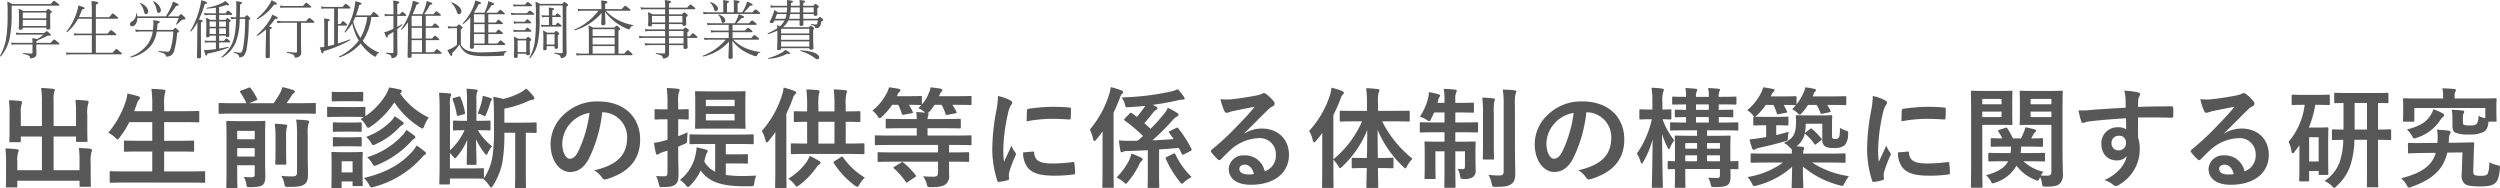
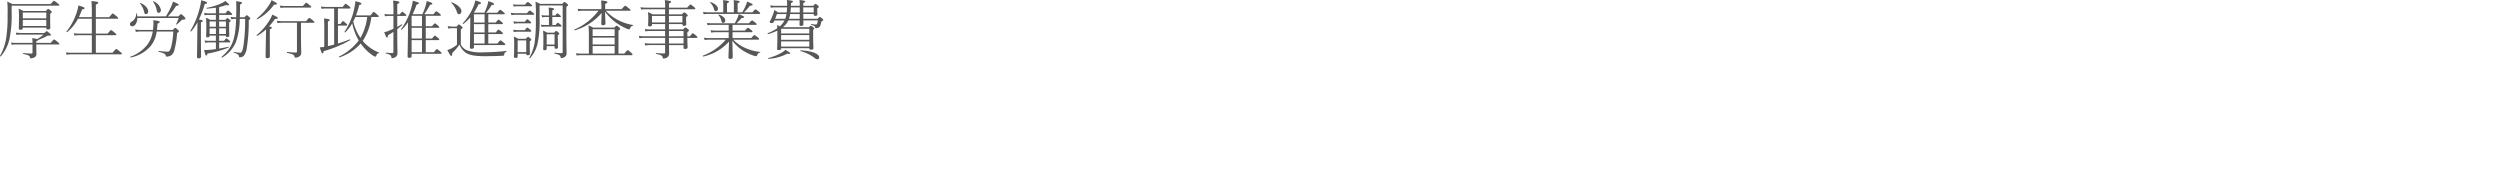
<svg xmlns="http://www.w3.org/2000/svg" width="548.679" height="41.27" viewBox="0 0 548.679 41.27">
  <g id="グループ_2" data-name="グループ 2" transform="translate(-50.455 -1690.924)">
    <path id="パス_4" data-name="パス 4" d="M3.934-2.31a6.22,6.22,0,0,1-1.12-.084l.14.518a4.69,4.69,0,0,1,.994-.084h3.57V-.2c0,.168-.07.238-.238.238-.406,0-.854-.028-1.764-.112-.084-.014-.1.182-.014.2,1.19.252,1.428.42,1.456.756.014.154.042.2.168.2A1.77,1.77,0,0,0,7.882.9a.808.808,0,0,0,.5-.84c0-.308-.028-.56-.028-1.764V-1.96h4.858c.14,0,.2-.056.2-.126s-.042-.154-.336-.392c-.6-.5-.728-.574-.812-.574s-.168.07-.756.742H8.358v-.364c.28-.1.35-.168.364-.252a16.566,16.566,0,0,0,2.114-.966c.6,0,.728-.028.728-.14s-.042-.168-.252-.35c-.49-.448-.588-.49-.672-.49s-.126.028-.518.392H5.1a8.956,8.956,0,0,1-1.232-.084L4-4.046A5.464,5.464,0,0,1,5.11-4.13H9.954a10.388,10.388,0,0,1-1.4.994,6.054,6.054,0,0,0-1.106-.21,5.116,5.116,0,0,1,.07,1.036Zm6.608-3.346v.1c0,.238.1.308.35.308.35,0,.532-.1.532-.364,0-.224-.028-.756-.028-2V-8.708c.308-.21.35-.294.35-.378s-.028-.14-.238-.308c-.406-.336-.462-.364-.546-.364s-.126.028-.5.448H5.5a8.657,8.657,0,0,0-1.022-.5,19.076,19.076,0,0,1,.07,2.17c0,1.47-.042,1.918-.042,2.128,0,.238.1.322.378.322.322,0,.5-.1.5-.364v-.1Zm0-.35H5.39V-7.35h5.152Zm0-1.694H5.39V-8.96h5.152Zm-7.6-2.772H13.188c.14,0,.2-.042.2-.126s-.014-.154-.336-.392c-.658-.518-.728-.546-.826-.546s-.126.028-.728.714h-8.4c-.42-.224-.714-.364-1.12-.546a22.876,22.876,0,0,1,.07,2.884,30.694,30.694,0,0,1-.308,5.138A11.192,11.192,0,0,1,.392.518C.35.588.5.728.56.658A8.932,8.932,0,0,0,2.45-3.08a25.874,25.874,0,0,0,.49-6.006ZM20.538-.14H16.156a8.241,8.241,0,0,1-1.3-.084l.14.532a6.1,6.1,0,0,1,1.162-.1H26.95c.14,0,.2-.042.2-.126S27.1-.07,26.74-.364c-.686-.56-.756-.6-.84-.6s-.14.042-.826.826H21.42V-3.99h4.312c.14,0,.182-.056.182-.126s-.028-.154-.336-.406c-.658-.546-.728-.588-.812-.588s-.14.042-.77.77H21.42V-7.6h4.718c.126,0,.182-.056.182-.126,0-.1-.042-.168-.364-.434-.658-.546-.742-.6-.826-.6s-.14.056-.784.812H21.42V-10.71c.434-.168.518-.266.518-.392,0-.168-.168-.266-1.484-.392a32.491,32.491,0,0,1,.084,3.262v.28H17.7a17.961,17.961,0,0,0,.7-1.68c.406-.1.546-.154.546-.28,0-.182-.224-.266-1.358-.616A8.482,8.482,0,0,1,17.29-9.2a13.827,13.827,0,0,1-2.31,4.41c-.056.07.1.182.154.126a9.661,9.661,0,0,0,2.38-2.94h3.024V-4.34H17.78a7.1,7.1,0,0,1-1.19-.084l.14.518a5.541,5.541,0,0,1,1.064-.084h2.744ZM31.29-5.152a5.938,5.938,0,0,1-1.232-.1l.14.546a5.278,5.278,0,0,1,1.092-.1h2.618A6.488,6.488,0,0,1,32.83-2.058,8.063,8.063,0,0,1,29.022.714c-.084.028-.028.21.056.182a7.8,7.8,0,0,0,4.382-2.52A6.433,6.433,0,0,0,34.776-4.8h3.64a16.184,16.184,0,0,1-.5,3.5c-.224.686-.35.924-.728.924a16.412,16.412,0,0,1-1.946-.168c-.084-.014-.112.182-.028.2,1.274.308,1.526.532,1.568.84.028.2.084.21.252.21A1.9,1.9,0,0,0,37.9.462,1.83,1.83,0,0,0,38.612-.6a18.469,18.469,0,0,0,.644-3.892c.336-.168.406-.252.406-.336s-.028-.154-.238-.35c-.448-.42-.518-.42-.588-.42s-.126.028-.518.448H34.832q.084-.63.126-1.386c.406-.14.476-.238.476-.35,0-.182-.182-.252-1.414-.392a4.88,4.88,0,0,1,.042.616,12.132,12.132,0,0,1-.112,1.512ZM30.52-8.12a4.986,4.986,0,0,0-.084-.616c-.014-.084-.154-.084-.154,0a2.053,2.053,0,0,1-1.008,1.778.6.6,0,0,0-.364.532.467.467,0,0,0,.49.476c.6,0,1.106-.742,1.134-1.82h9.058a9,9,0,0,1-.56,1.358c-.028.056.07.126.126.084a12.435,12.435,0,0,0,1.008-.9.508.508,0,0,1,.406-.182c.378-.014.5-.07.5-.252,0-.084-.028-.168-.294-.42-.462-.462-.574-.532-.672-.532-.07,0-.126.042-.546.49H37.226a12.688,12.688,0,0,0,1.806-2.3c.406-.014.56-.112.56-.238,0-.154-.238-.294-1.26-.714a4.624,4.624,0,0,1-.28.854,15.326,15.326,0,0,1-1.26,2.394Zm3.458-3.206a4.259,4.259,0,0,1,.8,1.848c.1.476.21.574.462.574s.462-.238.462-.63a2.6,2.6,0,0,0-1.624-1.89C34.006-11.452,33.936-11.382,33.978-11.326Zm-2.87.378A3.989,3.989,0,0,1,31.99-9.2c.112.462.2.588.434.588.266,0,.476-.238.476-.63,0-.658-.714-1.442-1.694-1.806C31.136-11.074,31.066-11,31.108-10.948ZM52.052-7.924a5.861,5.861,0,0,1-1.05-.1l.14.546a3.753,3.753,0,0,1,.938-.1h.126c-.154,4.662-.84,6.258-3.192,8.344-.07.056.056.2.126.154a7.154,7.154,0,0,0,3.024-3.43A15.134,15.134,0,0,0,53-7.574H54.18a38.507,38.507,0,0,1-.392,6.09c-.2.924-.336,1.344-.658,1.344a9.543,9.543,0,0,1-1.372-.182c-.084-.014-.112.154-.028.182.882.266,1.078.49,1.12.826.014.154.042.168.168.168a1.239,1.239,0,0,0,.868-.322,3.386,3.386,0,0,0,.658-1.708,35.674,35.674,0,0,0,.434-6.132c.294-.182.35-.252.35-.336s-.028-.14-.224-.322c-.406-.378-.49-.406-.56-.406s-.126.042-.49.448H53.018c.028-.826.042-1.764.056-2.814.322-.126.42-.21.42-.336,0-.182-.266-.266-1.3-.378a8.922,8.922,0,0,1,.056,1.162c0,.868-.014,1.652-.028,2.366Zm-3.57,4.018h1.484v.07c0,.2.084.252.308.252.308,0,.434-.084.434-.322,0-.154-.028-.714-.028-2.128V-6.8c.266-.168.336-.238.336-.336,0-.07-.042-.14-.238-.294-.336-.28-.42-.322-.476-.322-.084,0-.14.042-.448.392H48.482V-8.442h2.66c.14,0,.2-.042.2-.126s-.042-.168-.266-.364c-.49-.42-.56-.462-.644-.462s-.14.042-.56.6H48.482v-1.372a11.636,11.636,0,0,0,1.568-.462c.434.154.616.1.616-.028s-.266-.406-.84-.854a3.929,3.929,0,0,1-.812.5A12.984,12.984,0,0,1,45.738-10c-.084.014-.056.182.028.182.8-.056,1.442-.126,2-.21v1.232h-1.6a3.336,3.336,0,0,1-.994-.112l.14.546a3.913,3.913,0,0,1,.882-.084h1.568v1.078H46.494a4.463,4.463,0,0,0-.9-.448,18.282,18.282,0,0,1,.07,1.946c0,1.456-.042,1.9-.042,2.086s.084.266.322.266c.294,0,.434-.084.434-.322v-.07h1.386v1.148H46.256a4.559,4.559,0,0,1-.98-.084l.14.518a3.825,3.825,0,0,1,.854-.084h1.5V-.952c-.644.1-1.26.154-1.89.2a6.073,6.073,0,0,1-.714,0c.308,1.176.35,1.246.49,1.246.1,0,.168-.084.266-.448a22.792,22.792,0,0,0,4.62-1.316c.084-.028.028-.2-.056-.182-.7.154-1.358.294-2,.392V-2.408H50.75c.126,0,.168-.042.168-.126s-.042-.154-.238-.322c-.448-.392-.518-.434-.6-.434s-.14.042-.532.532H48.482Zm0-.35V-5.5h1.484v1.246Zm0-1.6V-7.014h1.484v1.162Zm-2.1,1.6V-5.5h1.386v1.246Zm0-1.6V-7.014h1.386v1.162Zm-1.9-.938c.378-.168.406-.224.406-.308,0-.14-.168-.21-.854-.336a20.155,20.155,0,0,0,1.288-3.388c.434-.1.518-.154.518-.28,0-.168-.406-.35-1.316-.546a8.025,8.025,0,0,1-.252,1.484,18.7,18.7,0,0,1-2.1,5.222c-.042.07.112.2.168.126a12.094,12.094,0,0,0,1.386-2c-.014.84-.028,1.68-.042,2.534-.028,3.822-.07,4.76-.07,5.012s.1.364.364.364c.35,0,.532-.14.532-.406,0-.364-.028-1.582-.028-4.984Zm15.12,1.5c.378-.14.434-.224.434-.336s-.1-.2-.616-.28A16.226,16.226,0,0,0,60.732-7.56c.462,0,.616-.056.616-.224,0-.126-.2-.252-1.2-.728a7.523,7.523,0,0,1-.63,1.26,12.974,12.974,0,0,1-2.8,3.234c-.07.056.056.21.126.168a11.464,11.464,0,0,0,1.932-1.414c0,.574-.014,1.134-.028,1.708-.056,3.052-.07,3.99-.07,4.242s.126.364.392.364c.364,0,.546-.14.546-.434s-.014-1.4-.014-4.06ZM66.444-6.72H69.2c.126,0,.182-.042.182-.126s-.042-.154-.336-.392c-.6-.5-.686-.546-.756-.546s-.154.042-.742.714H62.258a5.148,5.148,0,0,1-1.106-.1l.14.532a5.879,5.879,0,0,1,.966-.084h3.3V-.448c0,.2-.084.266-.28.266-.35,0-.9-.042-1.862-.14-.084-.014-.1.182-.014.2,1.344.28,1.568.49,1.624.84.028.182.056.21.2.21a1.635,1.635,0,0,0,.8-.224A.944.944,0,0,0,66.5-.154c0-.616-.056-1.218-.056-3.192ZM61.95-9.968a5.274,5.274,0,0,1,.924-.084h5.614c.14,0,.2-.042.2-.14s-.042-.154-.322-.378c-.616-.5-.686-.546-.77-.546s-.14.042-.728.714h-3.99a5.931,5.931,0,0,1-1.078-.1ZM56.882-7.49A10.707,10.707,0,0,0,60.536-10.7c.532.014.644-.056.644-.182s-.336-.378-1.2-.8a6.3,6.3,0,0,1-.7,1.288,12.517,12.517,0,0,1-2.52,2.73C56.686-7.6,56.812-7.448,56.882-7.49ZM80-2.744a12.3,12.3,0,0,0,1.89-5.25h1.442c.126,0,.182-.042.182-.14s-.056-.154-.336-.392c-.63-.518-.7-.574-.784-.574s-.14.056-.686.756H78.512a18.251,18.251,0,0,0,.714-2.282c.364-.07.49-.14.49-.294s-.448-.35-1.358-.532a5.166,5.166,0,0,1-.112,1.008,14.563,14.563,0,0,1-2.24,5.7c-.042.07.112.182.168.126a10.1,10.1,0,0,0,1.512-1.974,12.534,12.534,0,0,0,1.428,3.766A11.858,11.858,0,0,1,74.8.686c-.07.042.014.21.1.182A10.652,10.652,0,0,0,79.548-2.17,10.041,10.041,0,0,0,82,.308c.518.35.672.406.77.406s.14-.042.2-.2c.126-.392.238-.49.518-.56.084-.014.14-.126.056-.154a8.821,8.821,0,0,1-3.374-2.338Zm.98-5.25A12.051,12.051,0,0,1,79.492-3.4,11.032,11.032,0,0,1,77.91-7c.168-.322.322-.658.462-.994ZM73.724-1.932c-.448.126-.91.238-1.372.336V-7c.322-.14.392-.224.392-.322,0-.14-.14-.224-1.246-.35.042.49.056,1.008.056,1.96v4.27l-.2.042a6.8,6.8,0,0,1-.784.07c.35,1.148.462,1.33.588,1.33s.21-.112.266-.49a25.541,25.541,0,0,0,5.8-2.408c.07-.042.014-.21-.07-.182-.812.322-1.694.644-2.6.91V-6.1H76.4c.14,0,.182-.042.182-.126s-.028-.168-.238-.35c-.476-.434-.6-.518-.686-.518s-.154.084-.56.644H74.55v-3.4H77.1c.14,0,.182-.056.182-.14s-.028-.154-.294-.378c-.574-.476-.658-.518-.728-.518s-.154.042-.672.686h-3.7a5.678,5.678,0,0,1-1.064-.1l.126.532a4.535,4.535,0,0,1,.952-.084h1.82Zm17,2.016h6.4c.14,0,.182-.042.182-.126s-.042-.154-.294-.364c-.574-.49-.658-.532-.742-.532s-.14.042-.658.672H93.828V-2.912h2.758c.14,0,.2-.042.2-.126s-.028-.168-.252-.35c-.518-.434-.63-.5-.7-.5s-.154.056-.63.63H93.828V-5.614H96.6c.14,0,.182-.042.182-.126s-.028-.154-.252-.35c-.546-.462-.63-.49-.714-.49s-.14.042-.616.616H93.828V-8.246h3.108c.14,0,.2-.056.2-.126s-.028-.182-.28-.378c-.574-.462-.644-.49-.714-.49s-.14.042-.63.644H93.492a17.189,17.189,0,0,0,1.274-2.072c.434-.042.5-.126.5-.266s-.182-.238-1.232-.56a6,6,0,0,1-.182.826A13.987,13.987,0,0,1,93.1-8.6H90.944a16.846,16.846,0,0,0,.854-2.1c.434-.1.518-.168.518-.294,0-.168-.168-.238-1.344-.56a7.865,7.865,0,0,1-.266,1.344A13.925,13.925,0,0,1,88.4-5.32c-.056.07.1.182.154.126a12.635,12.635,0,0,0,1.386-1.638c-.014.336-.014.658-.014.994-.014,3.318-.084,5.6-.084,6.5,0,.238.084.308.364.308.35,0,.518-.084.518-.364Zm0-6.048v-2.17l.056-.112H93v2.282Zm0,.35H93v2.352H90.72Zm0,2.7H93V-.266H90.72ZM87.57-8.568v-2.268c.392-.154.462-.252.462-.364,0-.182-.238-.266-1.372-.392a26.608,26.608,0,0,1,.07,3.024H85.68a7.228,7.228,0,0,1-.938-.07l.14.5a4.553,4.553,0,0,1,.8-.084h1.05V-5.4c-.406.182-.812.35-1.218.518a5.374,5.374,0,0,1-.8.224c.406,1.092.476,1.19.6,1.19s.182-.112.224-.518c.42-.238.812-.476,1.19-.728v4.4c0,.168-.07.238-.238.238A13.711,13.711,0,0,1,85.12-.168c-.084-.014-.1.182-.014.2.966.21,1.12.406,1.176.812.028.182.042.2.2.2a1.421,1.421,0,0,0,.686-.224.969.969,0,0,0,.448-.9c0-.5-.042-.952-.042-5.208V-5.32c.35-.28.714-.574,1.078-.924.056-.056-.028-.2-.1-.154-.336.224-.658.406-.98.588V-8.218h1.778c.14,0,.2-.042.2-.126S89.5-8.5,89.306-8.68c-.462-.406-.546-.448-.616-.448s-.154.042-.56.56ZM104.4-1.82h6.692c.14,0,.182-.056.182-.14s-.028-.154-.294-.364c-.6-.49-.672-.532-.756-.532s-.14.042-.672.686h-2V-4.242h3.024c.126,0,.182-.056.182-.14s-.028-.154-.266-.35c-.518-.434-.63-.49-.7-.49s-.154.056-.6.63h-1.638V-6.426h3.024c.126,0,.182-.056.182-.14s-.042-.14-.28-.336c-.518-.448-.616-.5-.686-.5s-.154.056-.616.63h-1.624V-8.582h3.444c.126,0,.182-.042.182-.126s-.042-.14-.308-.364c-.532-.448-.644-.5-.714-.5s-.154.056-.644.644h-2.436A11.521,11.521,0,0,0,108.29-10.6c.406-.042.532-.1.532-.266,0-.126-.434-.336-1.274-.6a4.2,4.2,0,0,1-.21.924,12.979,12.979,0,0,1-.63,1.61h-2.324a13.1,13.1,0,0,0,1.036-1.848c.364-.042.532-.126.532-.28s-.322-.294-1.26-.56a6.61,6.61,0,0,1-.35,1.232,12.358,12.358,0,0,1-2.38,3.766c-.056.07.07.2.14.14A9.646,9.646,0,0,0,103.6-7.9c0,.644-.014,1.316-.014,2.086-.042,3.318-.07,4.256-.07,4.494s.1.308.364.308c.336,0,.518-.084.518-.35Zm0-2.772V-6.426h2.338v1.834Zm0,.35h2.338V-2.17H104.4Zm0-2.534V-8.582h2.338v1.806Zm-4.956-4.3a4.887,4.887,0,0,1,1.19,1.9c.112.392.224.574.42.574.35,0,.6-.21.6-.686,0-.6-.826-1.442-2.1-1.918C99.47-11.228,99.386-11.13,99.442-11.074Zm2.086,5.81c.35-.21.378-.28.378-.364s-.028-.154-.252-.336c-.406-.35-.476-.392-.546-.392s-.126.042-.532.476h-.77a6.735,6.735,0,0,1-1.162-.1l.126.546a4.737,4.737,0,0,1,1.036-.1h.868v3.64a6.479,6.479,0,0,1-1.316.854,4.212,4.212,0,0,1-.8.294c.56,1.092.728,1.3.868,1.3s.21-.126.21-.63a10.785,10.785,0,0,0,1.582-1.862A3.942,3.942,0,0,0,102.676-.1c.672.42,1.708.714,4.1.714,1.064,0,2.828-.028,4.018-.1.2-.028.252-.07.266-.322.014-.28.112-.378.448-.532.07-.042.056-.21-.028-.2a47.748,47.748,0,0,1-5.152.308,9.2,9.2,0,0,1-3.43-.434,2.714,2.714,0,0,1-1.372-1.274ZM122.094-1.6v.308c0,.182.07.28.294.28.308,0,.462-.1.462-.35,0-.126-.042-.63-.042-1.918V-3.99c.28-.182.322-.252.322-.322s-.028-.14-.238-.336c-.322-.252-.392-.28-.462-.28s-.126.028-.406.378H120.47a6.038,6.038,0,0,0-.9-.462,20.024,20.024,0,0,1,.07,2.226c0,1.246-.042,1.652-.042,1.806,0,.21.07.28.308.28.322,0,.462-.084.462-.35V-1.6Zm0-.35h-1.722V-4.2h1.722ZM115.878.07V.126c0,.21.084.28.336.28.308,0,.476-.084.476-.336,0-.14-.042-.658-.042-2v-.714c.294-.2.336-.252.336-.336s-.028-.154-.21-.322c-.336-.294-.434-.336-.5-.336s-.126.042-.476.434H114.1a4.925,4.925,0,0,0-.938-.476,15.074,15.074,0,0,1,.07,1.974c0,1.624-.056,2.184-.056,2.408s.112.294.364.294c.322,0,.462-.1.462-.35V.07Zm0-.35H114V-2.856h1.876Zm4.984-5.95h-.854a3.439,3.439,0,0,1-.9-.1l.14.532a4.265,4.265,0,0,1,.756-.084h3.444c.14,0,.182-.042.182-.14,0-.07-.042-.14-.182-.266-.49-.406-.56-.434-.63-.434s-.14.028-.5.49H121.6V-7.98h1.708c.126,0,.182-.042.182-.126s-.056-.14-.182-.252c-.448-.378-.518-.434-.588-.434s-.14.056-.462.462H121.6V-9.436c.35-.14.406-.224.406-.308,0-.126-.154-.21-1.218-.322a10.116,10.116,0,0,1,.07,1.4v.336h-.77a3.677,3.677,0,0,1-.854-.084l.14.518a3.016,3.016,0,0,1,.714-.084h.77Zm-7.742-4.032a5.031,5.031,0,0,1,.868-.084h3c.14,0,.182-.042.182-.126s-.042-.154-.266-.336c-.532-.434-.6-.476-.672-.476s-.168.042-.63.588h-1.61a5.015,5.015,0,0,1-.994-.084Zm-.49,1.876a4.906,4.906,0,0,1,.868-.084h3.92c.154,0,.21-.042.21-.126s-.056-.154-.28-.336c-.532-.434-.6-.462-.686-.462s-.14.028-.63.574H113.5a4.171,4.171,0,0,1-1.008-.1ZM113.2-6.51a4.831,4.831,0,0,1,.8-.084h2.786c.14,0,.182-.042.182-.14,0-.07-.028-.14-.224-.294-.476-.406-.56-.462-.63-.462s-.168.056-.546.546H114a4.549,4.549,0,0,1-.938-.1Zm-.042,1.834a4.831,4.831,0,0,1,.8-.084h2.856c.126,0,.182-.042.182-.126s-.042-.168-.238-.322c-.49-.406-.56-.448-.644-.448s-.154.042-.546.546h-1.6a4.679,4.679,0,0,1-.952-.1Zm5.754-6.188a7.423,7.423,0,0,0-1.008-.49,31.444,31.444,0,0,1,.084,3.864,34.235,34.235,0,0,1-.252,5.04A9.621,9.621,0,0,1,116.564.924c-.042.07.112.182.168.112A7.263,7.263,0,0,0,118.4-2.31a24.626,24.626,0,0,0,.406-5.712v-2.492h5.068V-.28c0,.168-.07.224-.238.224a14.6,14.6,0,0,1-1.526-.1c-.084-.014-.1.182-.014.2,1.05.2,1.274.42,1.316.756.028.21.07.224.168.224A1.527,1.527,0,0,0,124.306.8a.96.96,0,0,0,.434-.854c0-.574-.056-1.26-.056-6.58V-10.22c.294-.2.364-.28.364-.378s-.028-.154-.238-.336c-.392-.322-.476-.35-.532-.35s-.14.028-.5.42Zm13.468,1.148H128.24a5.864,5.864,0,0,1-1.078-.084l.126.518a5.751,5.751,0,0,1,.966-.084h3.472a13.032,13.032,0,0,1-5.278,4.13c-.07.042,0,.21.084.182a12.366,12.366,0,0,0,5.894-3.822c-.042,1.526-.084,2.128-.084,2.38,0,.224.112.308.378.308.336,0,.546-.1.546-.378,0-.2-.028-.84-.1-2.576a11.511,11.511,0,0,0,2.254,2.268,12.2,12.2,0,0,0,2.394,1.4,1.766,1.766,0,0,0,.616.2c.1,0,.182-.056.238-.224a.822.822,0,0,1,.63-.574c.084-.028.112-.14.028-.154a10.655,10.655,0,0,1-3.472-1.19,10.2,10.2,0,0,1-2.534-1.946h5.264c.126,0,.182-.042.182-.126s-.042-.154-.35-.392c-.644-.532-.742-.588-.812-.588s-.168.056-.784.756H133.2v-1.148c.42-.182.49-.266.49-.378,0-.154-.112-.252-1.386-.378a13.977,13.977,0,0,1,.084,1.82ZM129.626.042h-1.694A6.468,6.468,0,0,1,126.8-.042l.14.518a6.213,6.213,0,0,1,.994-.084H139.02c.14,0,.182-.042.182-.126s-.014-.168-.294-.406c-.588-.518-.686-.574-.756-.574s-.154.056-.742.756h-1.288V-5.026c.308-.168.364-.252.364-.364,0-.07-.028-.14-.21-.308-.406-.364-.476-.392-.546-.392s-.126.028-.532.434H130.55a5.114,5.114,0,0,0-1.008-.476,23.991,23.991,0,0,1,.084,2.464Zm5.656-3.864h-4.83V-5.306h4.83Zm-4.83.35h4.83V-1.96h-4.83Zm0,1.862h4.83V.042h-4.83ZM147.2-6.44h2.954v.112c0,.21.084.28.336.28.336,0,.518-.1.518-.364,0-.07-.042-.364-.042-1.218v-.35c.322-.2.35-.252.35-.35,0-.07-.028-.154-.21-.308-.406-.336-.476-.364-.546-.364s-.14.028-.518.434H147.2v-1.12h5.6c.14,0,.182-.056.182-.14s-.028-.14-.294-.364c-.6-.5-.7-.532-.77-.532s-.154.042-.714.686h-4v-.91c.406-.168.462-.252.462-.35,0-.182-.112-.224-1.386-.406a10.353,10.353,0,0,1,.084,1.666H142.1a6.811,6.811,0,0,1-1.148-.1l.14.532a5.432,5.432,0,0,1,1.036-.084h4.228v1.12H143.6a6.7,6.7,0,0,0-1.008-.49,10.535,10.535,0,0,1,.07,1.5c0,.924-.042,1.162-.042,1.3,0,.266.112.336.378.336.308,0,.476-.1.476-.336V-6.44h2.884v1.176h-3.262a6.9,6.9,0,0,1-1.19-.084l.14.532a4.429,4.429,0,0,1,1.064-.1h3.248v1.162h-4.648a6.383,6.383,0,0,1-1.12-.1l.14.532a5.067,5.067,0,0,1,1.008-.084h4.62V-2.17h-3.332a6.493,6.493,0,0,1-1.162-.084l.126.532a4.957,4.957,0,0,1,1.05-.1h3.318v1.6c0,.154-.07.238-.224.238-.42,0-.868-.028-1.75-.084-.084,0-.1.168-.014.182,1.176.224,1.4.434,1.456.77.042.238.07.238.238.238a1.289,1.289,0,0,0,.756-.252.931.931,0,0,0,.42-.826c0-.364-.014-.756-.028-1.862H150.4v.546c0,.224.084.294.35.294.35,0,.546-.084.546-.378,0-.154-.042-.658-.056-2.044h2.03c.126,0,.182-.042.182-.126s-.042-.168-.28-.364c-.546-.462-.658-.532-.742-.532s-.168.084-.644.672h-.546v-.924c.322-.21.35-.266.35-.35s-.028-.154-.238-.322c-.392-.308-.476-.336-.546-.336s-.126.028-.49.42H147.2Zm0-.35V-8.218h2.954V-6.79Zm-.84,0h-2.884V-8.218h2.884ZM150.4-3.4V-2.17H147.21c0-.406-.014-.826-.014-1.232Zm-3.206-.35V-4.914H150.4v1.162Zm13.118.392h-4.382a5.393,5.393,0,0,1-1.036-.1l.14.532a4.395,4.395,0,0,1,.91-.084h3.724a12.248,12.248,0,0,1-5.012,3.5c-.084.028,0,.224.084.2a10.752,10.752,0,0,0,5.642-3.276c-.014.672-.042,1.316-.07,1.974-.028.826-.056,1.274-.056,1.484s.1.336.378.336c.392,0,.56-.112.56-.406,0-.2-.014-.812-.028-1.638-.014-.644-.042-1.2-.056-1.946a9.143,9.143,0,0,0,2.03,1.96A10.772,10.772,0,0,0,165.774.49a2.113,2.113,0,0,0,.546.126c.112,0,.182-.084.224-.2.2-.42.308-.5.644-.588.07-.014.084-.126.014-.14a11.332,11.332,0,0,1-3.486-.98,8.819,8.819,0,0,1-2.408-1.722H166.8c.126,0,.182-.042.182-.14s-.042-.168-.294-.364c-.546-.448-.672-.5-.742-.5s-.154.042-.686.658h-4.1V-4.648h4.186c.14,0,.182-.042.182-.14,0-.07-.028-.168-.266-.35-.532-.42-.658-.49-.728-.49s-.168.07-.658.63h-2.716v-1.26h5.11c.14,0,.182-.042.182-.126s-.028-.154-.294-.364c-.56-.448-.644-.49-.714-.49s-.154.042-.7.63H162.05a14.229,14.229,0,0,0,1.078-1.148c.476-.028.56-.084.56-.224s-.336-.308-1.176-.63a3.8,3.8,0,0,1-.266.8,9.634,9.634,0,0,1-.6,1.2H156.6a5.574,5.574,0,0,1-1.05-.084l.126.518a4.7,4.7,0,0,1,.952-.084h3.682V-5h-2.94a5.462,5.462,0,0,1-1.022-.1l.14.546a4.571,4.571,0,0,1,.9-.1h2.926Zm1.134-5.656h-1.5V-11c.378-.168.434-.238.434-.336,0-.14-.154-.224-1.316-.35a7.143,7.143,0,0,1,.056,1.134v1.54h-3.346a6.08,6.08,0,0,1-1.092-.1l.14.532a4.747,4.747,0,0,1,.966-.084h11.256c.126,0,.182-.056.182-.14s-.042-.154-.308-.364c-.546-.448-.644-.49-.728-.49s-.14.042-.672.644h-1.848a12.1,12.1,0,0,0,1.316-1.456c.434,0,.574-.07.574-.224s-.2-.252-1.2-.686a5.591,5.591,0,0,1-.322.91,9.96,9.96,0,0,1-.756,1.456h-1.008V-11c.392-.168.448-.238.448-.336,0-.14-.168-.224-1.33-.35a7.143,7.143,0,0,1,.056,1.134Zm-5.208-2.128a3.121,3.121,0,0,1,.868,1.5c.084.28.182.378.378.378a.534.534,0,0,0,.476-.532c0-.532-.672-1.176-1.624-1.456C156.268-11.27,156.184-11.2,156.24-11.144Zm1.806,2.73a2.651,2.651,0,0,1,.672,1.3c.07.308.154.42.35.42a.507.507,0,0,0,.49-.56c0-.49-.532-.98-1.428-1.288C158.074-8.568,157.99-8.47,158.046-8.414Zm13.118-.574a5.843,5.843,0,0,0-.854-.532,3.692,3.692,0,0,1-.182.728,10,10,0,0,1-.728,1.666.449.449,0,0,0-.084.266c0,.112.224.2.476.2a.431.431,0,0,0,.392-.21c.056-.112.112-.238.168-.364h2.2a3.037,3.037,0,0,1-.266.462,4.041,4.041,0,0,1-.742.826,4.276,4.276,0,0,0-.616-.266,5.87,5.87,0,0,1,.042.7,13.238,13.238,0,0,1-2.086,1.092c-.084.028,0,.224.084.2A13.652,13.652,0,0,0,170.982-5c.014.392.014.854.014,1.5,0,1.736-.056,2.268-.056,2.464,0,.238.084.308.35.308.35,0,.532-.1.532-.336v-.07h6.188v.042c0,.21.126.28.364.28.336,0,.532-.1.532-.322s-.056-.966-.056-2.786V-5.18c.2-.14.238-.21.238-.28s-.042-.126-.266-.308c-.322-.266-.42-.308-.49-.308s-.126.042-.392.322h-5.712a4.8,4.8,0,0,0,.7-.714,3.776,3.776,0,0,0,.476-.77h2.478c-.014.5-.028.784-.028.9,0,.21.084.308.322.308.378,0,.532-.112.532-.364,0-.126,0-.378-.014-.84h3.192a3.717,3.717,0,0,1-.182.728c-.042.126-.126.168-.308.168a7.475,7.475,0,0,1-.938-.112c-.084-.014-.126.154-.042.182.756.21.854.378.882.588.014.126.042.14.154.14a1.446,1.446,0,0,0,.574-.112.745.745,0,0,0,.392-.448,5.218,5.218,0,0,0,.224-.9c.364-.168.42-.252.42-.35s-.07-.168-.224-.294c-.392-.322-.434-.364-.5-.364s-.14.042-.518.42h-3.122c-.014-.35-.014-.7-.014-1.05h2.3v.084c0,.238.07.308.308.308.336,0,.5-.084.5-.308,0-.112-.042-.49-.042-1.036v-.28c.294-.224.336-.266.336-.364,0-.07-.042-.14-.224-.308-.364-.294-.434-.322-.5-.322s-.126.028-.462.42H176.68v-.616c.392-.154.434-.224.434-.308,0-.154-.154-.224-1.26-.35a9.466,9.466,0,0,1,.056,1.274h-1.946c.014-.21.014-.42.014-.6.378-.14.434-.224.434-.35s-.1-.182-1.33-.322a7.065,7.065,0,0,1,.042,1.274h-2.59a6.231,6.231,0,0,1-1.106-.1l.14.532a4.507,4.507,0,0,1,.966-.084h2.59a9.8,9.8,0,0,1-.084,1.106Zm2.7,0a9.8,9.8,0,0,0,.084-1.106h1.96v1.106Zm-.868.35a5.273,5.273,0,0,1-.28,1.05h-2.212c.14-.336.28-.7.392-1.05Zm2.912,0c0,.35-.014.7-.014,1.05h-2.352a5.5,5.5,0,0,0,.266-1.05Zm3.066-.35h-2.3v-1.106h2.3Zm-.966,7.5h-6.188V-2.632h6.188Zm0-1.5h-6.188V-4.018h6.188Zm0-1.386h-6.188V-5.4h6.188ZM176.078-.5A9.007,9.007,0,0,1,179.2,1.022a.865.865,0,0,0,.6.266.375.375,0,0,0,.378-.406c0-.714-1.33-1.414-4.074-1.554A.089.089,0,0,0,176.078-.5ZM169.05,1.19A9.967,9.967,0,0,0,173.18.056c.476.112.644.042.644-.056s-.056-.2-1.064-.784a3.977,3.977,0,0,1-.868.658,11.514,11.514,0,0,1-2.884,1.134C168.924,1.022,168.966,1.2,169.05,1.19Z" transform="translate(50.07 1702.642)" fill="#575757" />
-     <path id="パス_3" data-name="パス 3" d="M18.072-11.688h-4.92V-16.92a8.242,8.242,0,0,1,.12-2.208,1.355,1.355,0,0,0,.144-.48c0-.144-.144-.216-.36-.24-.84-.1-1.728-.168-2.64-.192a21.714,21.714,0,0,1,.168,3.1v5.256H5.952V-14.3A6.776,6.776,0,0,1,6.1-16.416a2,2,0,0,0,.12-.48c0-.144-.12-.264-.36-.288-.816-.1-1.608-.144-2.52-.168A22.287,22.287,0,0,1,3.48-14.28v3.6c0,1.44-.048,2.112-.048,2.28,0,.24.024.264.264.264H5.688c.24,0,.264-.024.264-.264v-.984h4.632v7.392h-5.4V-3.768a6.315,6.315,0,0,1,.168-2.088,1.593,1.593,0,0,0,.144-.48c0-.144-.168-.24-.408-.264-.816-.1-1.608-.144-2.52-.168a21.543,21.543,0,0,1,.144,3.024V-.576c0,1.344-.048,1.944-.048,2.112,0,.216.024.24.288.24H4.92c.24,0,.264-.024.264-.24V.312H18.84v1.1c0,.216.024.24.264.24h1.968c.24,0,.264-.024.264-.24,0-.144-.048-.768-.048-2.112V-3.6a7.451,7.451,0,0,1,.168-2.352,1.567,1.567,0,0,0,.12-.48c0-.12-.144-.24-.36-.264-.816-.1-1.608-.144-2.52-.168a21.711,21.711,0,0,1,.144,3.048v1.824H13.152V-9.384h4.92V-8.5c0,.264.024.288.288.288h1.992c.216,0,.24-.024.24-.288,0-.144-.048-.84-.048-2.28V-14.16a7.451,7.451,0,0,1,.168-2.352,1.567,1.567,0,0,0,.12-.48c0-.144-.144-.24-.384-.264-.84-.1-1.608-.144-2.5-.168a27.184,27.184,0,0,1,.12,3.048ZM43.1.72c2.16,0,2.9.048,3.048.048.24,0,.264-.024.264-.264V-1.512c0-.24-.024-.264-.264-.264-.144,0-.888.048-3.048.048H37.416V-6.1h3c2.352,0,3.168.048,3.312.048.24,0,.264-.024.264-.264V-8.256c0-.216-.024-.24-.264-.24-.144,0-.96.048-3.312.048h-3v-4.1h4.128c2.352,0,3.144.048,3.288.048.264,0,.288-.024.288-.264v-1.968c0-.24-.024-.264-.288-.264-.144,0-.936.048-3.288.048H37.416v-1.32a9.522,9.522,0,0,1,.168-2.664,1.181,1.181,0,0,0,.12-.48c0-.12-.144-.24-.384-.264-.792-.1-1.776-.144-2.712-.168A22.7,22.7,0,0,1,34.8-16.2v1.248H30.84l.576-1.584a2.364,2.364,0,0,1,.456-.912c.168-.192.24-.312.24-.432,0-.168-.168-.288-.432-.36-.672-.192-1.536-.432-2.328-.576a8.147,8.147,0,0,1-.336,1.584,20.417,20.417,0,0,1-3.864,7.008,5.911,5.911,0,0,1,1.512,1.08c.264.24.408.384.528.384.144,0,.24-.144.456-.432a18.322,18.322,0,0,0,2.112-3.36H34.8v4.1H32.16c-2.352,0-3.168-.048-3.312-.048-.24,0-.264.024-.264.24v1.944c0,.24.024.264.264.264.144,0,.96-.048,3.312-.048H34.8v4.368H28.776c-2.184,0-2.9-.048-3.048-.048-.24,0-.264.024-.264.264V.5c0,.24.024.264.264.264.144,0,.864-.048,3.048-.048ZM59.568-9.192c0-2.136.048-3.24.048-3.384,0-.216-.024-.24-.264-.24-.144,0-.72.048-2.5.048H53.832c-1.776,0-2.352-.048-2.52-.048-.24,0-.264.024-.264.24,0,.168.048,1.128.048,3.192v7.92c0,2.064-.048,2.976-.048,3.12,0,.24.024.264.264.264h1.92c.24,0,.264-.024.264-.264,0-.12-.048-1.08-.048-3.048v-1.68h3.84V-1.08c0,.48-.144.624-.792.624-.624,0-.96-.024-1.608-.072a4.452,4.452,0,0,1,.552,1.536c.12.744.12.72.888.72,1.752-.024,2.352-.192,2.712-.5.5-.432.576-1.08.576-1.992,0-.72-.048-1.992-.048-3.216Zm-6.12,4.2V-6.84h3.84v1.848Zm3.84-5.64v1.848h-3.84v-1.848Zm10.128-3.792c2.136,0,2.88.048,3.024.048.24,0,.264-.024.264-.288v-1.824c0-.24-.024-.264-.264-.264-.144,0-.888.048-3.024.048H64.248c.384-.5.72-.984.984-1.392a2.656,2.656,0,0,1,.648-.84c.12-.1.216-.192.216-.312,0-.168-.12-.24-.336-.336a22.826,22.826,0,0,0-2.4-.648,5.312,5.312,0,0,1-.456,1.2A24.828,24.828,0,0,1,61.44-16.7h-5.4l1.512-.6c.36-.144.36-.168.264-.384a12.251,12.251,0,0,0-1.392-2.3c-.144-.216-.168-.216-.5-.1l-1.632.624c-.264.12-.312.168-.168.384A16.007,16.007,0,0,1,55.464-16.7H52.632c-2.112,0-2.856-.048-3-.048-.24,0-.264.024-.264.264v1.824c0,.264.024.288.264.288.144,0,.888-.048,3-.048Zm1.512,4.56a7.7,7.7,0,0,1,.144-2.3,1.254,1.254,0,0,0,.168-.5c0-.12-.144-.24-.384-.264-.816-.1-1.584-.144-2.472-.168a19.814,19.814,0,0,1,.192,3.24v8.28c0,.768-.288.936-1.032.936a19.754,19.754,0,0,1-2.424-.12,4.816,4.816,0,0,1,.648,1.68c.168.768.168.744.912.744,2.16,0,2.808-.12,3.456-.528.624-.408.84-1.008.84-2.184,0-1.2-.048-2.472-.048-4.176Zm-7.08,3.888c0,1.608-.048,2.352-.048,2.52,0,.24.024.24.264.24h1.9c.24,0,.264,0,.264-.24,0-.144-.048-.912-.048-2.52V-8.808a11.088,11.088,0,0,1,.1-2.376,2.076,2.076,0,0,0,.144-.552c0-.144-.1-.24-.336-.264-.816-.1-1.536-.168-2.4-.192a24.7,24.7,0,0,1,.168,3.408Zm14.16-9.888c-1.848,0-2.424-.048-2.568-.048-.24,0-.264.024-.264.264v1.7c0,.264.024.288.264.288.144,0,.72-.048,2.568-.048h2.736c1.68,0,2.3.048,2.5.048l-.7.432A5.825,5.825,0,0,1,81.7-11.832c.216.384.336.528.5.528.144,0,.288-.1.576-.288a19.323,19.323,0,0,0,5.16-5.3,18.725,18.725,0,0,0,5.64,5.5,1.7,1.7,0,0,0,.528.24c.168,0,.24-.168.408-.6a7.482,7.482,0,0,1,.984-1.8,16.059,16.059,0,0,1-6.312-5.3.636.636,0,0,1,.144-.12.462.462,0,0,0,.24-.36c0-.168-.12-.288-.336-.36-.768-.168-1.512-.336-2.448-.456a7.835,7.835,0,0,1-.7,1.56,15.327,15.327,0,0,1-4.512,4.728v-1.776c0-.24-.024-.264-.264-.264-.144,0-.72.048-2.568.048ZM80.952-3.888c0-1.128.048-1.7.048-1.848,0-.24-.024-.264-.24-.264-.168,0-.672.048-2.232.048H76.584C75.048-5.952,74.544-6,74.4-6c-.264,0-.288.024-.288.264,0,.168.048.744.048,2.256v1.536c0,2.9-.048,3.456-.048,3.6,0,.24.024.264.288.264h1.7c.24,0,.264-.024.264-.264V.48h2.4v.744c0,.24.024.264.264.264H80.76c.216,0,.24-.024.24-.264,0-.144-.048-.672-.048-3.456ZM78.768-3.96v2.448h-2.4V-3.96Zm2.5,3.672A7.135,7.135,0,0,1,82.392,1.2c.24.432.312.576.528.576a2.568,2.568,0,0,0,.552-.12A21.5,21.5,0,0,0,93.84-4.632a3.378,3.378,0,0,1,.768-.744c.144-.072.288-.168.288-.312,0-.168-.1-.24-.288-.408a16.7,16.7,0,0,0-1.8-1.32,6.035,6.035,0,0,1-.936,1.32C89.376-3.336,86.232-1.488,81.264-.288Zm.7-4.56a6.478,6.478,0,0,1,1.08,1.32c.24.408.336.576.528.576a1.916,1.916,0,0,0,.576-.192A20.732,20.732,0,0,0,91.608-8.3a2.5,2.5,0,0,1,.648-.576c.168-.1.288-.192.288-.36,0-.12-.072-.24-.264-.384a20.739,20.739,0,0,0-1.728-1.224A5.265,5.265,0,0,1,89.88-9.84,17.531,17.531,0,0,1,81.96-4.848Zm-.216-4.464A5.93,5.93,0,0,1,82.8-8.04c.216.384.312.528.5.528a1.573,1.573,0,0,0,.576-.216A15.827,15.827,0,0,0,88.9-11.256a2.918,2.918,0,0,1,.792-.672C89.832-12,90-12.12,90-12.24c0-.144-.072-.216-.264-.384a18.574,18.574,0,0,0-1.728-1.224,4.333,4.333,0,0,1-.7.96A14.586,14.586,0,0,1,81.744-9.312Zm-5.112-9.84c-1.56,0-2.04-.048-2.184-.048-.24,0-.264.024-.264.264v1.584c0,.24.024.264.264.264.144,0,.624-.048,2.184-.048h2.016c1.56,0,2.04.048,2.16.048.264,0,.288-.024.288-.264v-1.584c0-.24-.024-.264-.288-.264-.12,0-.6.048-2.16.048Zm.1,6.7c-1.464,0-1.9-.048-2.04-.048-.24,0-.264.024-.264.264v1.56c0,.24.024.264.264.264.144,0,.576-.048,2.04-.048h1.7c1.464,0,1.9.048,2.04.048.264,0,.288-.024.288-.264v-1.56c0-.24-.024-.264-.288-.264-.144,0-.576.048-2.04.048Zm0,3.24c-1.464,0-1.9-.048-2.04-.048-.24,0-.264.024-.264.264v1.536c0,.24.024.264.264.264.144,0,.576-.048,2.04-.048h1.7c1.464,0,1.9.048,2.04.048.264,0,.288-.024.288-.264V-9c0-.24-.024-.264-.288-.264-.144,0-.576.048-2.04.048Zm29.616-1.56c1.728,0,2.256.048,2.424.048.24,0,.264-.024.264-.288v-1.608c0-.24-.024-.264-.264-.264-.168,0-.7.048-2.424.048h-.408v-4.584a4.407,4.407,0,0,1,.144-1.68,1.029,1.029,0,0,0,.12-.36c0-.144-.12-.216-.384-.24-.576-.072-1.368-.144-2.064-.192a23.919,23.919,0,0,1,.12,2.664v4.392h-.408c-1.7,0-2.256-.048-2.4-.048-.24,0-.264.024-.264.264v1.608c0,.264.024.288.264.288.144,0,.672-.048,2.256-.048a12.739,12.739,0,0,1-3.192,4.392v-9.648a6.758,6.758,0,0,1,.12-2.136.914.914,0,0,0,.144-.456q0-.18-.288-.216c-.7-.072-1.68-.144-2.376-.168.1,1.128.12,1.92.12,3.456V-2.28C97.848-.288,97.8.7,97.8.864c0,.24.024.264.264.264h1.824c.24,0,.24-.024.24-.264V-.168H104.9c1.656,0,2.3.048,2.424.048a.474.474,0,0,0,.216-.024l-.072.1a5.985,5.985,0,0,1,1.3,1.416c.192.288.312.432.408.432.12,0,.24-.168.432-.456A15.034,15.034,0,0,0,111.624-3.6a36.746,36.746,0,0,0,.456-6.624h2.376V-1.68c0,2.28-.048,3.192-.048,3.336,0,.24.024.264.288.264h1.9c.216,0,.24-.024.24-.264,0-.144-.048-1.056-.048-3.336v-8.544c1.44.024,2.016.048,2.136.048.216,0,.24-.024.24-.264v-1.776c0-.24-.024-.264-.24-.264-.144,0-.96.048-3.264.048H112.08V-15.5a22.6,22.6,0,0,0,5.256-1.68,3.213,3.213,0,0,1,.96-.288c.216-.024.36-.12.36-.264a.634.634,0,0,0-.168-.456,10.2,10.2,0,0,0-1.632-1.728,6.335,6.335,0,0,1-1.248.864,14.749,14.749,0,0,1-3.792,1.416,14.947,14.947,0,0,0-2.16-.456c.1,1.392.144,2.808.144,4.224v2.616a38.889,38.889,0,0,1-.312,6.1,12.067,12.067,0,0,1-1.92,4.992.533.533,0,0,0,.024-.216v-1.8c0-.24-.024-.264-.264-.264-.12,0-.672.048-2.424.048h-4.776V-5.76a5.911,5.911,0,0,1,.72.792c.192.24.288.36.384.36s.192-.1.36-.288A13.357,13.357,0,0,0,103.92-8.64c-.048,2.376-.1,3.936-.1,5.208,0,.24.024.264.288.264H105.7c.24,0,.264-.024.264-.264,0-1.3-.072-2.9-.1-5.352a14.18,14.18,0,0,0,1.872,3.048c.192.24.312.36.408.36s.168-.1.24-.264a5.465,5.465,0,0,1,1.008-1.608,11.971,11.971,0,0,1-3.12-3.528Zm-.144-3.672a3.753,3.753,0,0,1,1.2.432.894.894,0,0,0,.36.144c.12,0,.192-.1.288-.36a20.114,20.114,0,0,0,.912-2.52,2.107,2.107,0,0,1,.24-.552.21.21,0,0,0,.144-.216c0-.144-.12-.24-.288-.312a16.559,16.559,0,0,0-1.752-.5,6.546,6.546,0,0,1-.12.912A15.455,15.455,0,0,1,106.2-14.448Zm-5.232-3.408c-.312.1-.336.168-.24.408a15.626,15.626,0,0,1,.888,3.264c.048.288.144.288.432.216l1.128-.312c.264-.072.288-.12.24-.432a15.825,15.825,0,0,0-.96-3.24c-.1-.24-.144-.288-.408-.216Zm32.664,3.144a5.451,5.451,0,0,1,5.376,5.568c0,4.536-3.192,6.216-7.248,7.176a5.09,5.09,0,0,1,1.68,1.512c.312.48.528.576,1.032.432,4.872-1.464,7.392-4.272,7.392-8.736,0-4.776-3.384-8.328-9.144-8.328a10.5,10.5,0,0,0-7.8,3.072,8.842,8.842,0,0,0-2.712,6.24c0,3.912,2.136,6.168,4.248,6.168,1.8,0,3.048-.96,4.08-2.76a30.052,30.052,0,0,0,3-10.344Zm-2.88.144a27.421,27.421,0,0,1-2.544,8.592c-.648,1.152-1.176,1.464-1.8,1.464-.744,0-1.632-1.224-1.632-3.432a6.911,6.911,0,0,1,1.872-4.44A7.228,7.228,0,0,1,130.752-14.568Zm27.576,6.816v6.1a5.53,5.53,0,0,1-2.4-2.3c.12-.384.216-.792.336-1.2a1.839,1.839,0,0,1,.24-.624.592.592,0,0,0,.192-.408c0-.192-.144-.264-.456-.36-.672-.192-1.2-.312-1.968-.48a8.088,8.088,0,0,1-.192,1.368A9.427,9.427,0,0,1,150.6.144a4.748,4.748,0,0,1,1.248,1.1c.24.288.384.432.552.432.12,0,.264-.12.48-.336a11.658,11.658,0,0,0,2.28-3.264c1.872,2.64,4.776,3.384,9.264,3.456h1.632c.7,0,.792-.024.888-.816a5.871,5.871,0,0,1,.432-1.536c-1.1.072-2.112.1-3.216.1a24.492,24.492,0,0,1-3.48-.24V-3.48h2.136c1.68,0,2.28.048,2.448.048.24,0,.264-.024.264-.264v-1.56c0-.24-.024-.264-.264-.264-.168,0-.768.048-2.448.048H160.68v-2.28h2.592c2.3,0,3.1.048,3.24.048.264,0,.288-.024.288-.24V-9.576c0-.264-.024-.288-.288-.288-.144,0-.936.048-3.24.048h-7.056c-2.28,0-3.1-.048-3.24-.048-.24,0-.264.024-.264.288v1.632c0,.216.024.24.264.24.144,0,.96-.048,3.24-.048Zm-1.2-11.544c-2.112,0-2.808-.048-2.952-.048-.24,0-.264.024-.264.288,0,.144.048.744.048,2.184v3.336c0,1.416-.048,2.016-.048,2.184,0,.24.024.264.264.264.144,0,.84-.048,2.952-.048h4.68c2.088,0,2.784.048,2.928.048.24,0,.264-.024.264-.264,0-.144-.048-.768-.048-2.184v-3.336c0-1.44.048-2.04.048-2.184,0-.264-.024-.288-.264-.288-.144,0-.84.048-2.928.048Zm5.472,6.36h-6.312v-1.416H162.6Zm0-4.512v1.392h-6.312v-1.392Zm-12.384,10.3,1.248-.552c.7-.312.72-.264.72-1.056.024-.552.048-1.08.1-1.56-.7.336-1.392.6-2.064.864v-3.72c1.416,0,1.9.048,2.04.048.24,0,.264-.024.264-.264v-1.752c0-.24-.024-.264-.264-.264-.144,0-.624.048-2.04.048v-1.32a7.364,7.364,0,0,1,.144-2.424,1.254,1.254,0,0,0,.168-.5c0-.144-.168-.24-.384-.264-.84-.1-1.56-.144-2.448-.168a23.334,23.334,0,0,1,.168,3.408v1.272h-.312c-1.632,0-2.112-.048-2.256-.048-.24,0-.264.024-.264.264v1.752c0,.24.024.264.264.264.144,0,.624-.048,2.256-.048h.312v4.488l-.768.216a14.849,14.849,0,0,1-2.184.456,18.186,18.186,0,0,0,.408,2.3q.072.288.288.288a.638.638,0,0,0,.384-.144,2.679,2.679,0,0,1,.84-.408c.336-.1.672-.216,1.032-.336v4.728c0,.7-.144.912-.744.912a13.876,13.876,0,0,1-1.752-.072,7.642,7.642,0,0,1,.576,1.728c.192.744.192.744.936.72,1.512-.024,2.112-.144,2.64-.528.576-.408.768-1.056.768-2.376,0-1.2-.072-2.5-.072-4.8Zm37.3,1.584c2.352,0,3.168.048,3.312.048.24,0,.264-.024.264-.24V-7.632c0-.24-.024-.264-.264-.264-.144,0-.96.048-3.312.048h-.528v-4.776c2.016,0,2.784.048,2.928.048.264,0,.288-.024.288-.24v-1.848c0-.264-.024-.288-.288-.288-.144,0-.912.048-2.928.048v-1.248a10.116,10.116,0,0,1,.144-2.664,1.226,1.226,0,0,0,.144-.48c0-.12-.144-.24-.384-.264-.84-.1-1.632-.144-2.544-.168a26.367,26.367,0,0,1,.168,3.648V-14.9h-3.528v-1.224a12.068,12.068,0,0,1,.12-2.664,1.355,1.355,0,0,0,.144-.48c0-.144-.144-.264-.36-.288-.84-.1-1.656-.144-2.544-.168a26.568,26.568,0,0,1,.168,3.648V-14.9c-1.848,0-2.544-.048-2.664-.048-.24,0-.264.024-.264.288v1.848c0,.216.024.24.264.24.12,0,.816-.024,2.664-.048v4.776c-2.328,0-3.144-.048-3.288-.048-.264,0-.288.024-.288.264V-5.76c0,.216.024.24.288.24.144,0,.96-.048,3.312-.048Zm-6.528-2.28v-4.776h3.528v4.776Zm-9.456,5.832c0,2.352-.048,3.5-.048,3.648,0,.24.024.264.264.264h1.992c.24,0,.264-.024.264-.264,0-.12-.048-1.3-.048-3.648V-14.4a32.5,32.5,0,0,0,1.392-3.264,2.324,2.324,0,0,1,.48-.96c.192-.144.288-.24.288-.432,0-.168-.144-.216-.408-.336a18.1,18.1,0,0,0-2.352-.744,6.775,6.775,0,0,1-.36,1.68,21.206,21.206,0,0,1-4.44,7.848,6.962,6.962,0,0,1,.84,2.112c.072.288.144.408.264.408.1,0,.24-.1.408-.312.528-.648,1.008-1.3,1.488-1.968-.024.984-.024,1.992-.024,2.832Zm13.056-2.016c-.312.192-.36.216-.216.456a18.173,18.173,0,0,0,4.56,4.9c.288.192.456.312.576.312.168,0,.288-.144.48-.5a6.534,6.534,0,0,1,1.2-1.512A15.383,15.383,0,0,1,186.432-4.8c-.144-.24-.192-.24-.48-.072ZM174.384-.12a5.324,5.324,0,0,1,1.392,1.272c.24.312.36.456.48.456s.264-.12.528-.312a17.6,17.6,0,0,0,3.744-3.84c.312-.408.456-.6.6-.672.192-.12.336-.216.336-.408,0-.12-.048-.24-.264-.384a17.345,17.345,0,0,0-2.112-1.128,6.764,6.764,0,0,1-.816,1.536A14.037,14.037,0,0,1,174.384-.12Zm32.88-3.744v2.328c0,.72-.264.96-.96.96a15.364,15.364,0,0,1-2.328-.1,5.366,5.366,0,0,1,.792,1.68c.168.72.168.72.912.72,1.9,0,2.664-.216,3.216-.6a2.254,2.254,0,0,0,.792-2.088c0-.792-.024-1.7-.024-2.544v-.36h.984c2.256,0,3.024.048,3.168.048.24,0,.264-.024.264-.264V-5.664c0-.264-.024-.288-.264-.288-.144,0-.912.048-3.168.048h-.984V-7.536h1.656c2.16,0,2.9.048,3.048.048.216,0,.24-.024.24-.264V-9.384c0-.24-.024-.264-.24-.264-.144,0-.888.048-3.048.048h-6.36v-1.608h3.72c2.376,0,3.192.048,3.336.048.216,0,.24-.024.24-.264v-1.584c0-.24-.024-.264-.24-.264-.144,0-.96.048-3.336.048h-3.72a2.065,2.065,0,0,1,.12-.72.89.89,0,0,0,.1-.36c0-.072-.072-.144-.168-.192a2.166,2.166,0,0,0,.336-.336,12.625,12.625,0,0,0,1.152-1.512h1.536a10.216,10.216,0,0,1,.864,1.968c.072.264.12.288.48.216l1.656-.312c.312-.048.36-.12.264-.336a10.685,10.685,0,0,0-.888-1.536h.744c2.256,0,3.048.048,3.192.048.24,0,.264-.024.264-.264V-18c0-.264-.024-.288-.264-.288-.144,0-.936.048-3.192.048H207.48a3.207,3.207,0,0,1,.168-.432,1.821,1.821,0,0,1,.36-.552.541.541,0,0,0,.192-.384c0-.1-.072-.216-.336-.264-.576-.12-1.488-.24-2.232-.312a5.28,5.28,0,0,1-.384,1.224,8.384,8.384,0,0,1-1.536,2.544V-18c0-.264-.024-.288-.288-.288-.144,0-.792.048-2.76.048H198.24a2.42,2.42,0,0,1,.168-.36,1.171,1.171,0,0,1,.384-.576.529.529,0,0,0,.216-.384c0-.12-.1-.24-.336-.288-.672-.144-1.512-.264-2.184-.336a4.84,4.84,0,0,1-.432,1.152,11.453,11.453,0,0,1-3.192,3.936,5.415,5.415,0,0,1,1.1,1.2c.216.336.336.48.48.48s.288-.12.528-.336a14.418,14.418,0,0,0,2.208-2.592h1.32A11.035,11.035,0,0,1,199.3-14.4c.072.264.12.288.48.216l1.68-.312c.312-.048.336-.12.24-.336a11.578,11.578,0,0,0-.84-1.512c1.8,0,2.424.048,2.568.048h.168a8.869,8.869,0,0,1-.672.672,5.988,5.988,0,0,1,1.32.84l.168.168c-.552-.072-1.248-.12-1.944-.144a8.855,8.855,0,0,1,.12,1.536h-3.216c-2.352,0-3.192-.048-3.336-.048-.24,0-.264.024-.264.264v1.584c0,.24.024.264.264.264.144,0,.984-.048,3.336-.048h3.216V-9.6H196.7c-2.16,0-2.88-.048-3.024-.048-.264,0-.288.024-.288.264v1.632c0,.24.024.264.288.264.144,0,.864-.048,3.024-.048h10.56V-5.9H197.4c-2.232,0-3-.048-3.144-.048-.24,0-.264.024-.264.288V-4.08c0,.24.024.264.264.264.144,0,.912-.048,3.144-.048Zm-9.552,1.08c-.288.192-.312.24-.12.408A16.21,16.21,0,0,1,200.184.576c.12.216.144.192.48-.024l1.56-1.032c.264-.192.264-.24.1-.432a14.735,14.735,0,0,0-2.688-2.76c-.1-.072-.144-.12-.216-.12s-.144.048-.288.144Zm22.7-15.5a19.362,19.362,0,0,1-.432,3.576,45.817,45.817,0,0,0-.816,7.872,22.5,22.5,0,0,0,1.1,7.152c.048.168.144.288.312.264a11.913,11.913,0,0,0,1.968-.384c.216-.048.312-.144.312-.312,0-.192-.048-.384-.048-.672a2.725,2.725,0,0,1,.072-.744,23.463,23.463,0,0,1,1.368-3.624.664.664,0,0,0,.12-.384.956.956,0,0,0-.168-.36,6.23,6.23,0,0,1-.84-1.512c-.7,1.68-1.128,2.472-1.632,3.576a23.145,23.145,0,0,1-.144-2.808A38.888,38.888,0,0,1,222.6-14.4a5.67,5.67,0,0,1,.576-1.7c.312-.48.36-.552.36-.72,0-.216-.144-.36-.552-.576A10.621,10.621,0,0,0,220.416-18.288ZM225.936-5.9a5.288,5.288,0,0,0,.84,3.12c1.032,1.416,2.688,1.992,6.24,1.992a32.223,32.223,0,0,0,3.912-.264c.408-.048.408-.072.408-.36a17.78,17.78,0,0,0-.144-2.064c-.048-.312-.1-.336-.336-.312a34.4,34.4,0,0,1-4.584.312c-2.616,0-3.768-.6-3.912-2.256,0-.264-.048-.384-.24-.36Zm.768-6.816a29.341,29.341,0,0,1,5.448-.552c1.224,0,2.472.048,3.912.144.216.024.288-.072.312-.288.048-.672.048-1.32.048-2.04,0-.24-.048-.288-.552-.312-1.008-.1-2.112-.144-3.552-.144a38.318,38.318,0,0,0-5.208.432c-.24.048-.312.12-.336.408C226.728-14.664,226.728-14.064,226.7-12.72Zm31.488,2.088c-.312.144-.336.264-.168.456l.936,1.344c-1.608.12-3.144.216-4.656.288a47.931,47.931,0,0,0,4.416-4.416,3.236,3.236,0,0,1,1.032-.84.443.443,0,0,0,.288-.36c0-.144-.048-.24-.264-.384a15.051,15.051,0,0,0-2.088-1.152,3.892,3.892,0,0,1-.6,1.032,35.656,35.656,0,0,1-3.192,3.576l-1.368-1.248c.624-.672,1.176-1.344,1.92-2.28a2.2,2.2,0,0,1,.72-.648.35.35,0,0,0,.24-.336c0-.12-.072-.216-.288-.36l-.744-.384a51.1,51.1,0,0,0,5.376-.96,6.371,6.371,0,0,1,1.272-.192c.24,0,.36-.072.36-.192a.7.7,0,0,0-.144-.384,14.35,14.35,0,0,0-1.368-1.728,6.006,6.006,0,0,1-1.488.528,56.886,56.886,0,0,1-10.824,1.3,4.744,4.744,0,0,1,.72,1.584c.168.6.168.6.936.552q1.8-.108,3.528-.288l-.192.288c-.528.744-1.056,1.44-1.656,2.136-.36-.288-.72-.552-1.08-.816-.216-.144-.312-.12-.48.048l-1.08,1.1c-.192.216-.216.336-.024.48A30.758,30.758,0,0,1,252.24-9.5c-.384.336-.768.7-1.176,1.032-.624.024-1.248.024-1.848.024-.7,0-1.344-.024-2.256-.1.072.768.192,1.56.312,2.256.048.264.192.36.312.36a.715.715,0,0,0,.336-.12,1.577,1.577,0,0,1,.744-.144c1.56-.048,3.1-.12,4.632-.192V-.912c0,1.632-.048,2.4-.048,2.544,0,.24.024.264.288.264h2.016c.24,0,.264-.024.264-.264,0-.12-.048-.912-.048-2.544v-5.64c1.368-.1,2.808-.192,4.32-.336.216.384.432.84.672,1.3.1.216.192.264.456.12l1.44-.744c.288-.144.312-.24.216-.456a25.751,25.751,0,0,0-2.88-4.512c-.144-.192-.192-.216-.5-.072ZM243.36-2.064c0,2.376-.048,3.528-.048,3.648,0,.264.024.288.24.288h2.016c.24,0,.264-.024.264-.288,0-.12-.048-1.272-.048-3.648V-14.616c.5-1.032.936-2.088,1.344-3.144.216-.624.336-.84.48-.96.192-.168.264-.264.264-.432s-.12-.264-.384-.36a16.5,16.5,0,0,0-2.328-.72,8.709,8.709,0,0,1-.384,1.7,22.023,22.023,0,0,1-4.2,7.608,9.341,9.341,0,0,1,.72,2.112c.072.288.144.408.264.408s.24-.1.432-.312c.48-.576.96-1.176,1.392-1.8-.024,1.008-.024,2.064-.024,2.928ZM257.472-4.92c-.288.144-.336.192-.216.456A22.879,22.879,0,0,0,260.28.5c.24.312.336.456.48.456.12,0,.264-.12.528-.36A9.771,9.771,0,0,1,262.92-.5,16.8,16.8,0,0,1,259.344-5.5c-.12-.216-.24-.216-.432-.12ZM246.432-.384a5.959,5.959,0,0,1,1.512.96c.264.264.408.384.528.384.144,0,.264-.144.5-.456a18,18,0,0,0,2.448-3.768,2.451,2.451,0,0,1,.48-.744c.168-.12.264-.192.264-.384,0-.12-.12-.24-.336-.36A15.094,15.094,0,0,0,249.7-5.64a6.916,6.916,0,0,1-.576,1.608A15.667,15.667,0,0,1,246.432-.384Zm28.056-9.744c1.824-1.752,3.432-3.432,5.184-5.136a3.873,3.873,0,0,1,1.056-.768.635.635,0,0,0,.408-.576.833.833,0,0,0-.264-.576,9.082,9.082,0,0,0-1.608-1.536.856.856,0,0,0-.552-.192,1.24,1.24,0,0,0-.456.192,6.368,6.368,0,0,1-1.32.36c-1.872.36-3.984.672-5.448.816a11.567,11.567,0,0,1-2.232-.048A11.492,11.492,0,0,0,270.1-15a.546.546,0,0,0,.528.408,1.761,1.761,0,0,0,.48-.12A7.387,7.387,0,0,1,272.112-15c1.488-.312,3.192-.648,4.632-.912-1.1,1.368-2.232,2.568-3.72,4.1a57.767,57.767,0,0,1-5.688,5.3c-.192.192-.264.36-.12.552a10.805,10.805,0,0,0,1.416,1.56.59.59,0,0,0,.36.216c.12,0,.24-.1.408-.264.72-.72,1.392-1.416,2.088-2.04a9.771,9.771,0,0,1,6.144-2.544A3.5,3.5,0,0,1,281.4-5.4a3.615,3.615,0,0,1-2.448,3.648,4.368,4.368,0,0,0-4.512-3.5,3.185,3.185,0,0,0-3.384,2.928C271.056-.1,272.88,1.2,275.9,1.2c5.136,0,8.376-2.568,8.376-6.576,0-3.456-2.448-5.76-5.952-5.76a7.223,7.223,0,0,0-3.816,1.08Zm2.088,8.976a5.255,5.255,0,0,1-1.1.1c-1.44,0-2.088-.5-2.088-1.248,0-.5.456-.912,1.152-.912C275.544-3.216,276.264-2.472,276.576-1.152ZM300.312-12.72a22.2,22.2,0,0,1-6.288,8.328v-9.72a34.731,34.731,0,0,0,1.56-3.5,2.324,2.324,0,0,1,.48-.96c.192-.168.264-.264.264-.432s-.12-.24-.384-.36a16.623,16.623,0,0,0-2.328-.744,8.286,8.286,0,0,1-.36,1.7,21.218,21.218,0,0,1-4.56,7.8,6.857,6.857,0,0,1,.816,2.064c.072.288.144.432.264.432s.264-.12.432-.312c.48-.552.936-1.152,1.392-1.752-.024.96-.024,1.92-.024,2.712v5.448c0,2.352-.048,3.5-.048,3.648,0,.24.024.264.24.264h2.04c.24,0,.264-.024.264-.264,0-.12-.048-1.3-.048-3.648v-2.3A7.8,7.8,0,0,1,295.1-2.9c.168.312.264.456.384.456s.264-.144.5-.36a22.455,22.455,0,0,0,5.472-8.016c0,2.136-.024,4.272-.072,6.144h-.456c-1.872,0-2.472-.048-2.616-.048-.24,0-.264.024-.264.264v1.752c0,.264.024.288.264.288.144,0,.744-.048,2.616-.048h.432c-.048,2.256-.1,3.864-.1,4.1s.024.264.288.264h2.064c.24,0,.264-.024.264-.264s-.048-1.824-.072-4.1h.528c1.872,0,2.472.048,2.616.048.24,0,.264-.024.264-.288V-4.464c0-.24-.024-.264-.264-.264-.144,0-.744.048-2.616.048h-.552c-.024-1.872-.048-4.008-.048-6.168a23.688,23.688,0,0,0,5.592,8.064c.24.24.384.384.5.384s.216-.168.384-.5A6.137,6.137,0,0,1,311.4-4.512a24.354,24.354,0,0,1-6.672-8.208h2.5c2.328,0,3.144.048,3.312.048.216,0,.24-.024.24-.264v-1.848c0-.264-.024-.264-.24-.264-.168,0-.984.024-3.312.024h-3.408v-1.608a8.232,8.232,0,0,1,.144-2.424,1.254,1.254,0,0,0,.168-.5c0-.12-.144-.24-.384-.24a21.441,21.441,0,0,0-2.52-.192,26.534,26.534,0,0,1,.168,3.408v1.56h-2.424c-2.352,0-3.144-.024-3.288-.024-.24,0-.264,0-.264.264v1.848c0,.24.024.264.264.264.144,0,.936-.048,3.288-.048Zm18.1-4.056h-1.536l.144-.5a1.982,1.982,0,0,1,.24-.7.745.745,0,0,0,.168-.408c0-.144-.072-.216-.36-.288a19.59,19.59,0,0,0-2.088-.456,5.973,5.973,0,0,1-.12,1.128,13.011,13.011,0,0,1-1.848,4.248,5.8,5.8,0,0,1,1.464.7,1.344,1.344,0,0,0,.576.288c.168,0,.264-.168.432-.528q.324-.612.648-1.368h2.28v2.184h-2.016c-2.232,0-3-.048-3.144-.048-.24,0-.264.024-.264.264v1.7c0,.264.024.288.264.288.144,0,.912-.048,3.144-.048h2.016v2.064h-1.152c-2.088,0-2.808-.048-2.976-.048-.24,0-.264.024-.264.264,0,.168.048.744.048,2.184v3.144c0,1.56-.048,2.208-.048,2.376,0,.24.024.264.264.264h1.92c.24,0,.264-.024.264-.264,0-.144-.048-.816-.048-2.256V-6.144h1.992v3.192c0,2.952-.048,4.416-.048,4.584,0,.216.024.24.264.24h1.944c.24,0,.264-.024.264-.24,0-.144-.048-1.656-.048-4.608V-6.144H322.9v3.312c0,.456-.168.6-.552.6a9.7,9.7,0,0,1-1.056-.072,4.528,4.528,0,0,1,.528,1.512c.12.7.12.72.864.72A3.211,3.211,0,0,0,324.7-.528a1.717,1.717,0,0,0,.552-1.536c0-.648-.048-1.368-.048-2.712v-.84c0-1.536.048-2.28.048-2.424,0-.24-.024-.264-.264-.264-.168,0-.864.048-2.952.048h-1.248V-10.32h1.608c2.232,0,2.976.048,3.12.048.24,0,.264-.024.264-.288v-1.7c0-.24-.024-.264-.264-.264-.144,0-.888.048-3.12.048h-1.608v-2.184h1.152c1.9,0,2.52.048,2.664.048.24,0,.264-.024.264-.264v-1.68c0-.24-.024-.264-.264-.264-.144,0-.768.048-2.664.048h-1.152v-.816a3.16,3.16,0,0,1,.144-1.32,1.5,1.5,0,0,0,.168-.528c0-.144-.144-.24-.36-.24-.768-.1-1.584-.144-2.5-.168a12.294,12.294,0,0,1,.168,2.28Zm15.456.432a8.232,8.232,0,0,1,.144-2.424,1.142,1.142,0,0,0,.168-.5c0-.12-.144-.24-.408-.264a22.088,22.088,0,0,0-2.568-.144,19.629,19.629,0,0,1,.192,3.384v14.52c0,.768-.24.936-1.032.936a18.558,18.558,0,0,1-2.3-.144,6.9,6.9,0,0,1,.7,1.872c.168.768.168.768.888.768,2.112,0,2.76-.168,3.432-.624.7-.48.864-1.272.864-2.448,0-1.2-.072-3.12-.072-4.8Zm-7.008,8.568c0,2.04-.048,3.024-.048,3.168,0,.24.024.264.264.264h1.92c.264,0,.288-.024.288-.264,0-.144-.048-1.128-.048-3.168V-14.4a16.373,16.373,0,0,1,.072-2.568,1.941,1.941,0,0,0,.168-.528c0-.144-.12-.24-.36-.264-.816-.1-1.584-.144-2.424-.168a25.288,25.288,0,0,1,.168,3.552Zm22.776-6.936a5.451,5.451,0,0,1,5.376,5.568c0,4.536-3.192,6.216-7.248,7.176a5.09,5.09,0,0,1,1.68,1.512c.312.48.528.576,1.032.432,4.872-1.464,7.392-4.272,7.392-8.736,0-4.776-3.384-8.328-9.144-8.328a10.5,10.5,0,0,0-7.8,3.072,8.842,8.842,0,0,0-2.712,6.24c0,3.912,2.136,6.168,4.248,6.168,1.8,0,3.048-.96,4.08-2.76a30.052,30.052,0,0,0,3-10.344Zm-2.88.144a27.422,27.422,0,0,1-2.544,8.592c-.648,1.152-1.176,1.464-1.8,1.464-.744,0-1.632-1.224-1.632-3.432a6.911,6.911,0,0,1,1.872-4.44A7.228,7.228,0,0,1,346.752-14.568ZM382.92-3.744c0-.24-.024-.264-.264-.264-.1,0-.528.024-1.512.048V-6.432c0-1.848.048-2.76.048-2.9,0-.24-.024-.264-.264-.264-.168,0-.912.048-3.12.048h-1.776v-1.2h3.336c2.328,0,3.12.048,3.264.048.24,0,.264-.024.264-.264V-12.24c0-.24-.024-.264-.264-.264-.144,0-.912.048-3.24.048H378.6v-1.2c2.04,0,2.784.048,2.928.048.24,0,.264-.024.264-.264v-1.152c0-.24-.024-.264-.264-.264-.144,0-.888.048-2.928.048v-1.2h.384c2.3,0,3.12.048,3.264.048.216,0,.24-.024.24-.288v-1.176c0-.264-.024-.288-.24-.288-.144,0-.96.048-3.264.048H378.6a3.062,3.062,0,0,1,.12-1.152.774.774,0,0,0,.144-.432c0-.1-.12-.168-.384-.192-.624-.072-1.392-.12-2.208-.168a8.286,8.286,0,0,1,.144,1.944h-2.808a2.453,2.453,0,0,1,.144-1.152.978.978,0,0,0,.12-.432c0-.1-.12-.168-.36-.192-.624-.072-1.44-.12-2.232-.168a8.286,8.286,0,0,1,.144,1.944c-1.92,0-2.664-.048-2.784-.048-.24,0-.264.024-.264.288v1.176c0,.264.024.288.264.288.12,0,.864-.024,2.784-.048v1.2c-1.512,0-2.088-.048-2.208-.048-.24,0-.264.024-.264.264v1.152c0,.24.024.264.264.264.12,0,.7-.024,2.208-.048v1.2c-2.3,0-3.12-.048-3.24-.048-.24,0-.264.024-.264.264v1.272c0,.24.024.264.264.264.12,0,.936-.048,3.264-.048h2.4v1.2h-1.536c-2.16,0-2.928-.048-3.1-.048-.24,0-.264.024-.264.264,0,.144.048.912.048,2.688V-3.96c-.864-.024-1.248-.048-1.344-.048-.24,0-.264.024-.264.264v1.272c0,.24.024.264.264.264.1,0,.48-.024,1.344-.024V-.984c0,1.728-.048,2.448-.048,2.592,0,.24.024.264.264.264h1.824c.24,0,.264-.024.264-.264,0-.12-.048-.936-.048-2.64V-2.256h7.608v1.32c0,.48-.12.648-.744.648-.552,0-1.176-.024-1.848-.072A4.457,4.457,0,0,1,376.8.96c.168.744.168.744.912.744,1.92-.024,2.5-.144,2.952-.552.432-.408.528-.96.528-1.944,0-.36-.024-.888-.024-1.44.96,0,1.392.024,1.488.024.24,0,.264-.024.264-.264Zm-6.888-.216v-1.3h2.832v1.3Zm2.832-3.984V-6.72h-2.832V-7.944Zm-5.256-7.3v-1.2h2.808v1.2Zm0,2.784v-1.2h2.808v1.2Zm-2.352,8.5v-1.3h2.592v1.3Zm0-2.76V-7.944h2.592V-6.72Zm-7.344-6.456a20.68,20.68,0,0,1-3.288,7.536,6.161,6.161,0,0,1,.816,1.776c.072.288.168.408.24.408.1,0,.216-.144.36-.384a19.1,19.1,0,0,0,2.04-4.9c-.024,5.448-.168,9.984-.168,10.344,0,.24.024.264.288.264h1.872c.24,0,.264-.024.264-.264,0-.36-.144-5.352-.168-11.544a16.8,16.8,0,0,0,1.2,2.952c.12.264.216.384.288.384.1,0,.192-.12.288-.384a7.446,7.446,0,0,1,.888-1.584,16.277,16.277,0,0,1-2.568-4.608c1.152.024,1.56.048,1.7.048.24,0,.24-.024.24-.264v-1.7c0-.24,0-.264-.24-.264-.168,0-.576.048-1.728.048V-16.9a6.529,6.529,0,0,1,.168-2.256,1.008,1.008,0,0,0,.144-.5c0-.144-.168-.216-.408-.264a20.248,20.248,0,0,0-2.3-.168,17.452,17.452,0,0,1,.192,3.216v1.56h-.456c-1.512,0-1.992-.048-2.136-.048-.24,0-.264.024-.264.264v1.7c0,.24.024.264.264.264.144,0,.624-.048,2.136-.048ZM397.7-10.32a1.8,1.8,0,0,0-.192.168,12.292,12.292,0,0,0,.192-2.04h3.624v3.48a1.652,1.652,0,0,0,.648,1.512,3.6,3.6,0,0,0,1.944.312,3.446,3.446,0,0,0,2.328-.576,3.663,3.663,0,0,0,.744-2.424c.048-.6.072-.624-.552-.84a4.884,4.884,0,0,1-1.224-.552c-.024,1.464-.1,1.9-.24,2.088a.841.841,0,0,1-.768.336c-.336,0-.456,0-.624-.144-.12-.1-.12-.336-.12-.864V-12c0-1.1.048-1.632.048-1.8,0-.24-.024-.264-.264-.264-.168,0-.7.048-2.4.048h-2.712c-1.68,0-2.184-.048-2.352-.048-.24,0-.264.024-.264.264,0,.168.048.48.048,1.008,0,2.808-.48,3.72-2.664,4.824a3.628,3.628,0,0,1,1.224.912c.24.24.36.384.48.408a7.258,7.258,0,0,1,.048,1.008h-5.712c-2.184,0-2.928-.048-3.072-.048-.24,0-.264.024-.264.24v1.56c0,.24.024.264.264.264.144,0,.888-.048,3.072-.048h3.744A17.892,17.892,0,0,1,384.912-.5a6.192,6.192,0,0,1,.936,1.368c.36.7.36.7,1.1.5a18.644,18.644,0,0,0,7.752-4.1c-.024,2.472-.1,3.984-.1,4.392,0,.24.024.264.24.264h2.064c.24,0,.264-.024.264-.264,0-.408-.1-2.04-.1-4.464a20.349,20.349,0,0,0,8.064,4.128c.72.192.72.216,1.08-.48a9.17,9.17,0,0,1,.96-1.536A19.893,19.893,0,0,1,399.1-3.672H403.1c2.184,0,2.928.048,3.072.048.24,0,.264-.024.264-.264v-1.56c0-.216-.024-.24-.264-.24-.144,0-.888.048-3.072.048h-5.976a2.348,2.348,0,0,1,.1-.768,1.182,1.182,0,0,0,.12-.432c0-.144-.12-.264-.336-.288-.456-.048-.888-.1-1.344-.12a4.569,4.569,0,0,0,1.824-2.832.333.333,0,0,0,.168.192,11.02,11.02,0,0,1,1.92,2.112c.1.12.144.168.192.168.072,0,.144-.048.264-.144l.96-.744c.264-.216.288-.264.12-.48a16.073,16.073,0,0,0-1.992-2.04c-.12-.1-.168-.144-.24-.144s-.144.048-.264.144Zm-11.52-1.752c0,.24.024.264.288.264.144,0,.648-.048,2.3-.048h.24v2.592l-1.392.216c-.816.144-1.464.216-2.256.288a14.193,14.193,0,0,0,.576,1.968c.072.216.192.312.336.312a.7.7,0,0,0,.408-.144,2.787,2.787,0,0,1,.792-.288c1.872-.408,3.576-.816,5.544-1.392.744-.168.744-.168.768-.96a6.331,6.331,0,0,1,.192-1.176c-.984.288-1.9.528-2.76.72v-2.136h.12c1.632,0,2.16.048,2.3.048.24,0,.264-.024.264-.264v-1.416c0-.24-.024-.264-.264-.264-.144,0-.672.048-2.3.048h-2.568c-1.32,0-1.92-.024-2.184-.048a1.7,1.7,0,0,0,.48-.384,11.037,11.037,0,0,0,1.848-2.184h1.7a10.666,10.666,0,0,1,.72,1.824c.072.264.144.264.5.192l1.488-.288c.312-.048.36-.12.24-.36-.24-.48-.456-.936-.72-1.368,1.824,0,2.424.048,2.568.048h.12c-.264.312-.528.6-.816.888a4.289,4.289,0,0,1,1.08.768c.312.288.456.432.6.432.12,0,.24-.12.48-.384a12.409,12.409,0,0,0,1.32-1.752h1.9a8.692,8.692,0,0,1,.816,1.728c.1.24.144.264.48.192l1.488-.312c.312-.072.336-.144.24-.36a8.854,8.854,0,0,0-.7-1.248h.456c2.448,0,3.312.048,3.456.048.24,0,.264-.024.264-.264v-1.416c0-.264-.024-.288-.264-.288-.144,0-1.008.048-3.456.048h-3.672l.216-.456a1.16,1.16,0,0,1,.336-.6.42.42,0,0,0,.168-.336c0-.168-.1-.216-.36-.264a16.154,16.154,0,0,0-1.944-.336,6.724,6.724,0,0,1-.408,1.176,11.2,11.2,0,0,1-1.536,2.568v-1.512c0-.264-.024-.288-.264-.288-.144,0-.768.048-2.784.048H390c.072-.144.168-.288.24-.456a1.41,1.41,0,0,1,.384-.552c.144-.12.216-.192.216-.336,0-.192-.12-.264-.36-.288a20.5,20.5,0,0,0-2.136-.36,6.167,6.167,0,0,1-.408,1.128,11.6,11.6,0,0,1-3.1,3.888,4.2,4.2,0,0,1,1.152.984,1.732,1.732,0,0,0,.432.432c-.216,0-.24.048-.24.264Zm26.232-6.216a19.365,19.365,0,0,1-.432,3.576,45.816,45.816,0,0,0-.816,7.872,22.5,22.5,0,0,0,1.1,7.152c.048.168.144.288.312.264a11.913,11.913,0,0,0,1.968-.384c.216-.048.312-.144.312-.312,0-.192-.048-.384-.048-.672a2.725,2.725,0,0,1,.072-.744,23.461,23.461,0,0,1,1.368-3.624.664.664,0,0,0,.12-.384.956.956,0,0,0-.168-.36,6.23,6.23,0,0,1-.84-1.512c-.7,1.68-1.128,2.472-1.632,3.576a23.149,23.149,0,0,1-.144-2.808A38.889,38.889,0,0,1,414.6-14.4a5.67,5.67,0,0,1,.576-1.7c.312-.48.36-.552.36-.72,0-.216-.144-.36-.552-.576A10.622,10.622,0,0,0,412.416-18.288ZM417.936-5.9a5.288,5.288,0,0,0,.84,3.12c1.032,1.416,2.688,1.992,6.24,1.992a32.224,32.224,0,0,0,3.912-.264c.408-.048.408-.072.408-.36a17.784,17.784,0,0,0-.144-2.064c-.048-.312-.1-.336-.336-.312a34.4,34.4,0,0,1-4.584.312c-2.616,0-3.768-.6-3.912-2.256,0-.264-.048-.384-.24-.36Zm.768-6.816a29.341,29.341,0,0,1,5.448-.552c1.224,0,2.472.048,3.912.144.216.024.288-.072.312-.288.048-.672.048-1.32.048-2.04,0-.24-.048-.288-.552-.312-1.008-.1-2.112-.144-3.552-.144a38.319,38.319,0,0,0-5.208.432c-.24.048-.312.12-.336.408C418.728-14.664,418.728-14.064,418.7-12.72Zm23.4,8.76c-.7,1.368-2.16,2.352-4.848,3.048a5.128,5.128,0,0,1,1.08,1.368c.168.312.24.432.408.432A1.67,1.67,0,0,0,439.32.72a8.2,8.2,0,0,0,4.632-3.7,9.4,9.4,0,0,0,4.1,3.1,1.461,1.461,0,0,0,.552.168c.168,0,.24-.144.408-.5l.12-.288a5.391,5.391,0,0,1,.408,1.368c.12.744.12.744,1.032.744,1.776,0,2.424-.24,2.88-.648a2.805,2.805,0,0,0,.672-2.232c0-1.176-.072-3.1-.072-4.776V-15.96c0-2.064.048-3.072.048-3.216,0-.24-.024-.264-.264-.264-.168,0-.816.048-2.688.048h-3.576c-1.9,0-2.52-.048-2.664-.048-.24,0-.264.024-.264.264,0,.168.048.7.048,2.04v2.952c0,1.344-.048,1.848-.048,1.992,0,.264.024.288.264.288.144,0,.768-.048,2.664-.048h4.032V-1.728c0,.72-.216.936-1.008.936a11.064,11.064,0,0,1-1.3-.048,6.789,6.789,0,0,1,.552-.816,9.212,9.212,0,0,1-4.368-2.3h1.368c2.184,0,2.952.048,3.1.048.24,0,.264-.024.264-.264V-5.544c0-.24-.024-.264-.264-.264-.144,0-.912.048-3.1.048h-1.992a12.984,12.984,0,0,0,.12-1.416H446.5c2.112,0,2.832.048,2.976.048.264,0,.288-.024.288-.264V-8.76c0-.24-.024-.264-.288-.264-.12,0-.744.048-2.28.048l.456-.888a1.5,1.5,0,0,1,.408-.48.411.411,0,0,0,.192-.288c0-.168-.168-.264-.384-.336-.576-.168-1.224-.312-1.968-.456a6.02,6.02,0,0,1-.312,1.008c-.216.5-.408.96-.648,1.44H443.16a16.227,16.227,0,0,0-1.2-2.184c-.144-.216-.192-.216-.48-.12l-1.32.432c-.288.1-.336.192-.168.408a10.261,10.261,0,0,1,.84,1.464c-1.536,0-2.136-.048-2.256-.048-.264,0-.288.024-.288.264v1.368c0,.24.024.264.288.264.144,0,.864-.048,2.976-.048h1.2a11.952,11.952,0,0,1-.1,1.416H441.12c-2.208,0-2.976-.048-3.1-.048-.24,0-.264.024-.264.264v1.368c0,.24.024.264.264.264.12,0,.888-.048,3.1-.048Zm4.944-9.7v-1.2h4.56v1.2Zm4.56-3.984v1.176h-4.56V-17.64ZM437.04-19.392c-1.752,0-2.664-.048-2.832-.048-.24,0-.264.024-.264.264,0,.168.048,1.848.048,5.208V-3.576c0,3.36-.048,4.992-.048,5.16,0,.24.024.264.264.264h2.016c.24,0,.264-.024.264-.264,0-.168-.048-1.8-.048-5.16v-8.376h3.96c1.56,0,2.28.048,2.424.048.216,0,.24-.024.24-.288,0-.144-.048-.768-.048-2.184v-2.592c0-1.392.048-2.064.048-2.208,0-.24-.024-.264-.24-.264-.144,0-.864.048-2.424.048Zm3.624,5.736H436.44v-1.2h4.224Zm0-3.984v1.176H436.44V-17.64Zm27.264,1.92c-2.88.168-5.976.36-7.44.48a15.829,15.829,0,0,1-2.928.1,16.818,16.818,0,0,0,.6,2.424c.072.24.168.336.408.336.216,0,.6-.216,1.128-.288,1.9-.264,5.28-.552,8.3-.72,0,.792.024,1.608.024,2.448a2.941,2.941,0,0,0-1.824-.48,3.5,3.5,0,0,0-3.624,3.6c0,2.3,1.44,3.672,3.336,3.672a2.77,2.77,0,0,0,2.256-.96c-.432,2.016-2.112,4.032-4.92,5.28a5.349,5.349,0,0,1,1.824.96,1.359,1.359,0,0,0,.72.36,2.288,2.288,0,0,0,.936-.456A8.961,8.961,0,0,0,471-6.72a7.477,7.477,0,0,0-.36-2.376c-.024-1.464-.024-3-.024-4.464,2.5-.024,4.824-.024,7.32.048.288.024.408-.048.408-.312.024-.6.024-1.224,0-1.824-.024-.312-.072-.36-.36-.36-2.3,0-4.776.024-7.368.12.024-.912.024-1.224.048-1.536a2.509,2.509,0,0,1,.192-.7,1.012,1.012,0,0,0,.216-.552c0-.216-.264-.384-.672-.456a24.384,24.384,0,0,0-2.808-.336,7.627,7.627,0,0,1,.288,1.752C467.9-17.064,467.9-16.464,467.928-15.72Zm-1.536,6.168a1.438,1.438,0,0,1,1.584,1.536,1.542,1.542,0,0,1-1.632,1.656,1.488,1.488,0,0,1-1.536-1.632A1.527,1.527,0,0,1,466.392-9.552Zm23.136-.576c1.824-1.752,3.432-3.432,5.184-5.136a3.873,3.873,0,0,1,1.056-.768.635.635,0,0,0,.408-.576.833.833,0,0,0-.264-.576A9.082,9.082,0,0,0,494.3-18.72a.856.856,0,0,0-.552-.192,1.24,1.24,0,0,0-.456.192,6.368,6.368,0,0,1-1.32.36c-1.872.36-3.984.672-5.448.816a11.567,11.567,0,0,1-2.232-.048,11.492,11.492,0,0,0,.84,2.592.546.546,0,0,0,.528.408,1.761,1.761,0,0,0,.48-.12A7.387,7.387,0,0,1,487.152-15c1.488-.312,3.192-.648,4.632-.912-1.1,1.368-2.232,2.568-3.72,4.1a57.767,57.767,0,0,1-5.688,5.3c-.192.192-.264.36-.12.552a10.805,10.805,0,0,0,1.416,1.56.59.59,0,0,0,.36.216c.12,0,.24-.1.408-.264.72-.72,1.392-1.416,2.088-2.04a9.771,9.771,0,0,1,6.144-2.544A3.5,3.5,0,0,1,496.44-5.4a3.615,3.615,0,0,1-2.448,3.648,4.368,4.368,0,0,0-4.512-3.5A3.185,3.185,0,0,0,486.1-2.328C486.1-.1,487.92,1.2,490.944,1.2c5.136,0,8.376-2.568,8.376-6.576,0-3.456-2.448-5.76-5.952-5.76a7.223,7.223,0,0,0-3.816,1.08Zm2.088,8.976a5.254,5.254,0,0,1-1.1.1c-1.44,0-2.088-.5-2.088-1.248,0-.5.456-.912,1.152-.912C490.584-3.216,491.3-2.472,491.616-1.152Zm29.256-7.512v6.888c0,2.376-.024,3.1-.024,3.264,0,.24.024.264.24.264h1.992c.24,0,.264-.024.264-.264,0-.144-.048-.888-.048-3.264V-8.664c1.8.024,2.472.048,2.616.048.24,0,.264-.024.264-.264v-1.8c0-.264-.024-.288-.264-.288-.144,0-.816.048-2.616.048v-5.832c1.368.024,1.9.048,2.016.048.24,0,.264-.024.264-.24V-18.72c0-.24-.024-.264-.264-.264-.144,0-.888.048-3.048.048h-5.3c-2.16,0-2.9-.048-3.048-.048-.216,0-.24.024-.24.264v1.776c0,.216.024.24.24.24.1,0,.6-.024,1.8-.048v5.832c-1.56,0-2.16-.048-2.28-.048-.24,0-.264.024-.264.288v1.8c0,.24.024.264.264.264.12,0,.72-.024,2.232-.048a16.357,16.357,0,0,1-.792,4.872A8.481,8.481,0,0,1,511.56.36a5.994,5.994,0,0,1,1.584,1.08c.288.288.408.432.552.432.12,0,.264-.12.5-.384a10.511,10.511,0,0,0,3.12-4.824,19.55,19.55,0,0,0,.792-5.328ZM518.16-10.92v-5.832h2.712v5.832ZM510-16.344c1.752,0,2.3.048,2.448.048.24,0,.264-.024.264-.264v-1.752c0-.24-.024-.264-.264-.264-.144,0-.7.048-2.448.048h-2.952c-1.728,0-2.28-.048-2.448-.048-.24,0-.264.024-.264.264v1.752c0,.24.024.264.264.264.168,0,.72-.048,2.448-.048h.144a15.327,15.327,0,0,1-3.528,8.112,6.747,6.747,0,0,1,.624,2.064c.048.312.12.456.264.456.12,0,.264-.12.432-.336.36-.456.72-.936,1.056-1.416v3.312c0,3.456-.048,4.2-.048,4.344,0,.24.024.264.288.264h1.608c.264,0,.288-.024.288-.264V-1.824h2.088v.576c0,.264.024.288.264.288h1.608c.24,0,.264-.024.264-.288,0-.144-.048-.816-.048-4.248V-7.9c0-2.352.048-3.072.048-3.24,0-.24-.024-.264-.264-.264-.168,0-.648.048-1.728.048h-2.3a22.581,22.581,0,0,0,1.416-4.992Zm.264,7.1v5.328h-2.088V-9.24ZM541.824-5.9l-.168,4.848a2.356,2.356,0,0,0,.672,2.064c.408.336,1.368.552,3.384.552,1.968,0,2.712-.264,3.312-.744.48-.408.84-1.248,1.008-3,.072-.744.072-.744-.528-.912a6.687,6.687,0,0,1-1.776-.648,8.338,8.338,0,0,1-.312,2.448c-.216.384-.6.528-1.512.528s-1.344-.1-1.512-.264-.216-.408-.192-.936l.1-3.528c.024-.816.048-1.68.1-2.352,0-.24-.048-.264-.264-.264-.12,0-.984.024-3.48.072l-1.848.024.048-.672a2.611,2.611,0,0,1,.192-1.2.89.89,0,0,0,.168-.456c0-.192-.192-.288-.48-.336-.7-.1-1.536-.168-2.5-.216a9.509,9.509,0,0,1,.144,1.992c0,.312-.024.624-.048.912l-3,.024c-2.16.048-2.952-.024-3.192-.024-.264,0-.288.024-.288.24l.024,1.8c0,.24.024.264.288.264.288-.024,1.032-.072,3.192-.1l2.616-.024c-.864,2.88-3.12,4.44-7.632,5.592a4.958,4.958,0,0,1,1.224,1.44c.24.432.288.6.5.6a1.743,1.743,0,0,0,.528-.144c4.68-1.656,7.056-3.84,7.9-7.536Zm.1-7.128c0-.816,0-1.176.12-1.344a.734.734,0,0,0,.168-.48c0-.144-.168-.216-.384-.24a23.559,23.559,0,0,0-2.352-.168,9.369,9.369,0,0,1,.144,2.016V-12c0,.936.1,1.416.576,1.728a7.1,7.1,0,0,0,3.144.432,6.509,6.509,0,0,0,3.168-.576c.624-.36.936-1.056,1.032-2.232h1.512c.24,0,.264-.024.264-.264,0-.144-.048-.5-.048-2.5v-.984c0-.6.048-.984.048-1.128,0-.24-.024-.264-.264-.264-.168,0-.96.048-3.144.048H540.1v-.648a1.717,1.717,0,0,1,.12-.768.889.889,0,0,0,.168-.456c0-.12-.144-.192-.408-.216-.816-.072-1.728-.12-2.568-.144a7.149,7.149,0,0,1,.168,1.536v.7h-5.4c-2.208,0-3-.048-3.144-.048-.24,0-.264.024-.264.264,0,.168.048.528.048,1.32v.792c0,1.992-.048,2.328-.048,2.5,0,.24.024.264.264.264H531c.24,0,.264-.024.264-.264v-2.736H546.84v2.232a4.853,4.853,0,0,1-1.512-.528,3.094,3.094,0,0,1-.36,1.776,2.077,2.077,0,0,1-1.392.336,3.484,3.484,0,0,1-1.44-.144c-.192-.12-.216-.336-.216-.744Zm-6.48-2.352a5.538,5.538,0,0,1-.744,1.512c-1.008,1.536-2.616,2.28-5.064,2.952a5.3,5.3,0,0,1,1.08,1.32c.24.456.312.624.528.624a1.842,1.842,0,0,0,.552-.144,9.575,9.575,0,0,0,4.968-3.6,5.077,5.077,0,0,1,.72-.936c.192-.144.312-.24.312-.432,0-.168-.12-.288-.384-.432A16.7,16.7,0,0,0,535.44-15.384Z" transform="translate(49.07 1730.274)" fill="#575757" />
  </g>
</svg>